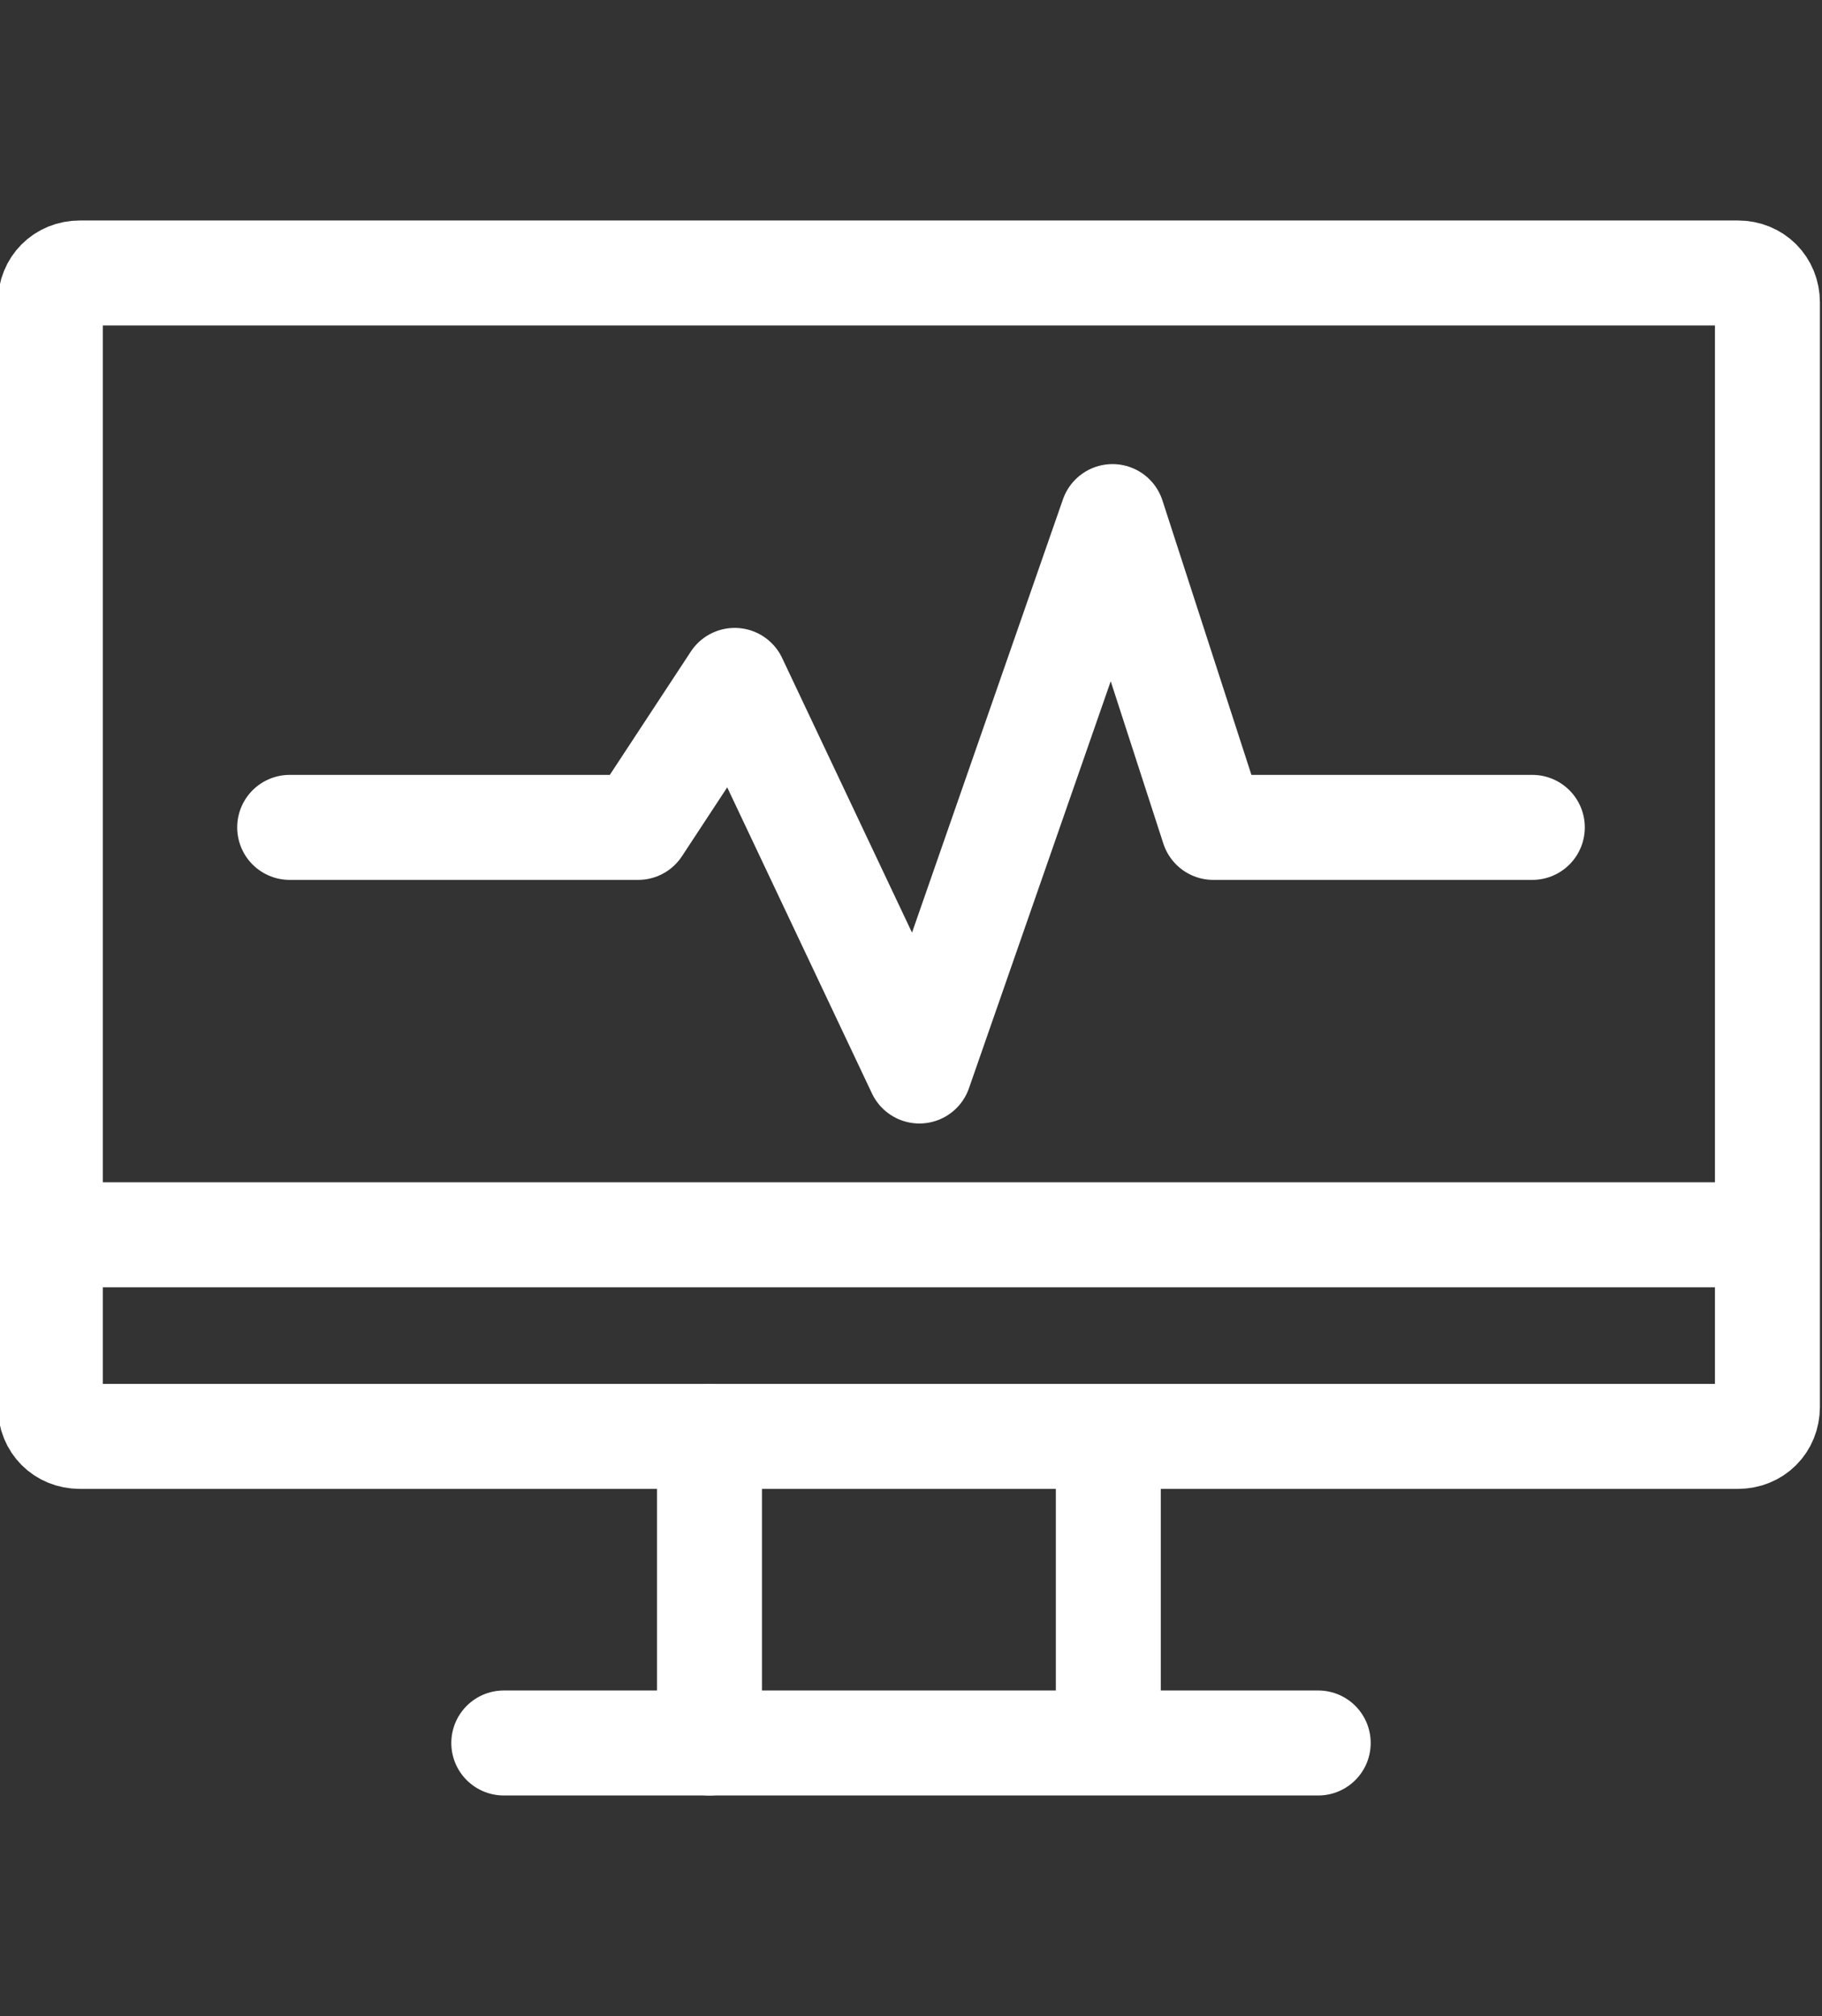
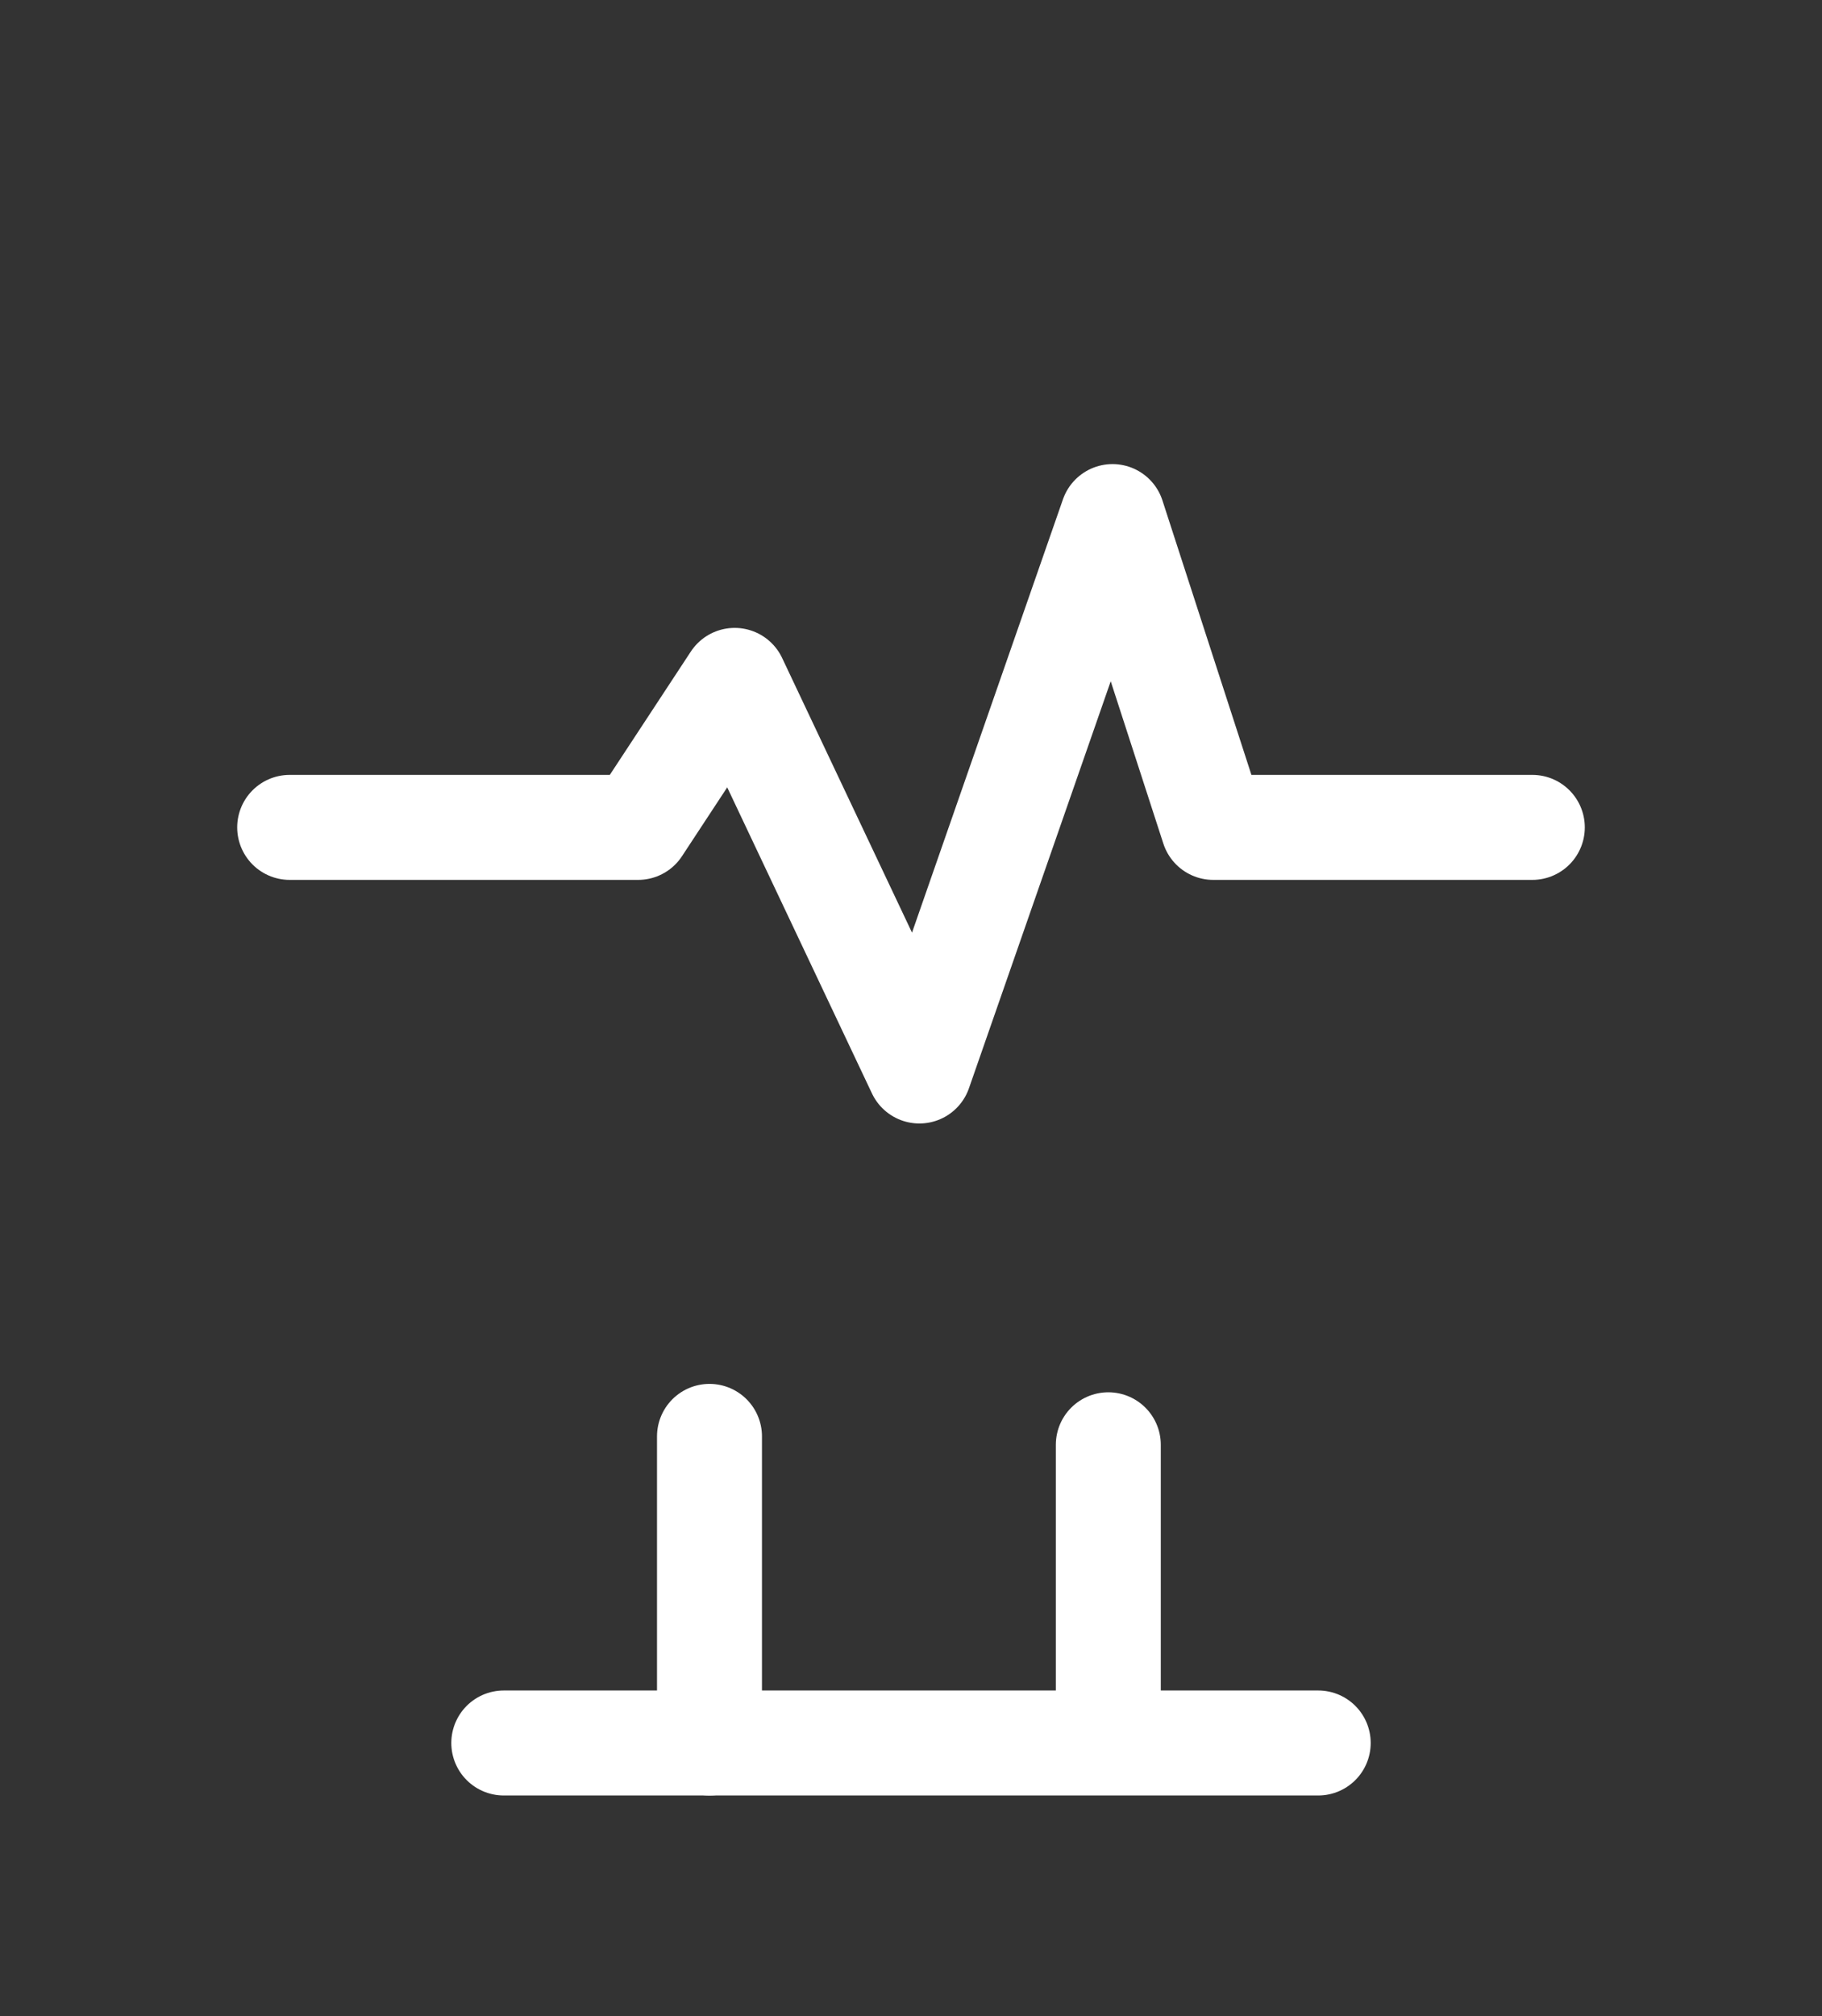
<svg xmlns="http://www.w3.org/2000/svg" version="1.1" id="icon" x="0px" y="0px" viewBox="0 0 43.4 48" style="enable-background:new 0 0 43.4 48;" xml:space="preserve">
  <rect x="0" y="0" width="43.4" height="48" fill="#333333" stroke="none" />
  <style type="text/css">
	.st0{fill:none;stroke:#FFFFFF;stroke-width:2.5;stroke-linecap:round;stroke-linejoin:round;stroke-miterlimit:10;}
</style>
  <g>
    <polyline class="st0" points="6.9,19.7 15.2,19.7 17.5,16.2 21.9,25.5 26.5,12.3 28.9,19.7 36.5,19.7  " />
    <g>
-       <path class="st0" d="M41.4,34.2H1.9c-0.4,0-0.7-0.3-0.7-0.7V7.2c0-0.4,0.3-0.7,0.7-0.7h39.5c0.4,0,0.7,0.3,0.7,0.7v26.3    C42.1,33.9,41.8,34.2,41.4,34.2z" />
      <line class="st0" x1="12" y1="41.5" x2="31.4" y2="41.5" />
-       <line class="st0" x1="1.2" y1="29.4" x2="42.1" y2="29.4" />
      <line class="st0" x1="16.9" y1="34.2" x2="16.9" y2="41.5" />
      <line class="st0" x1="26.4" y1="34.4" x2="26.4" y2="41.4" />
    </g>
  </g>
</svg>